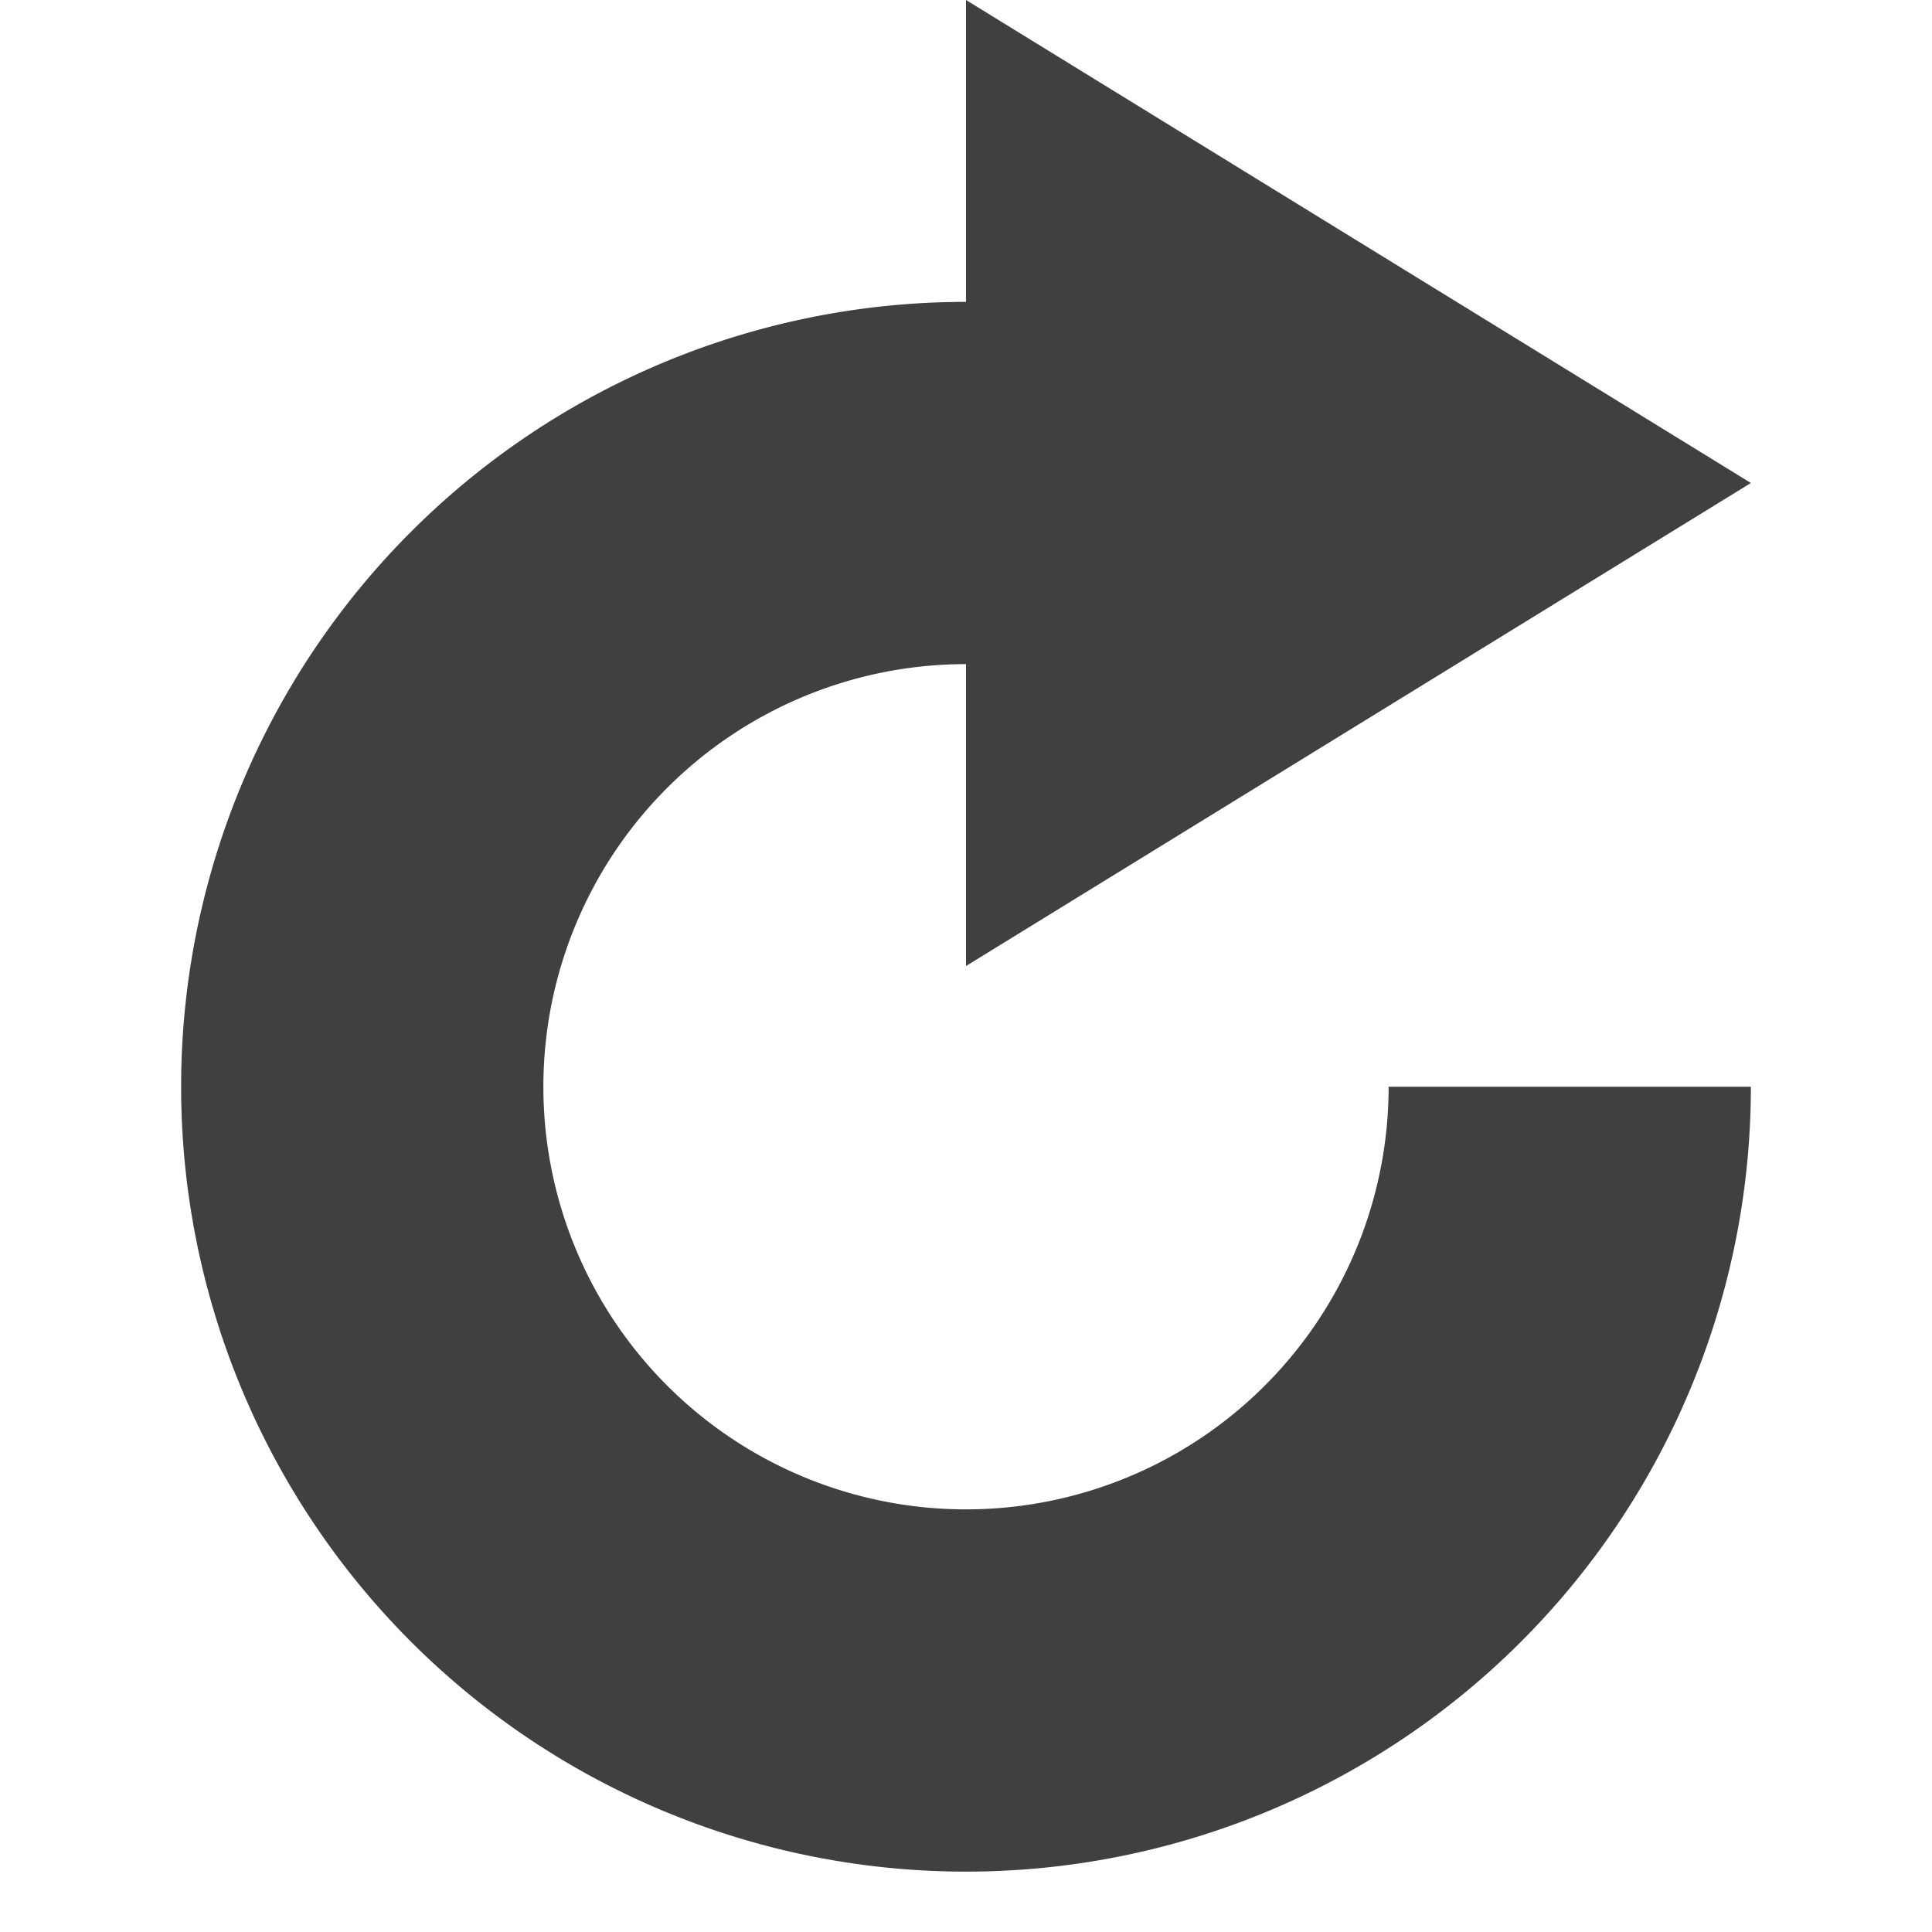
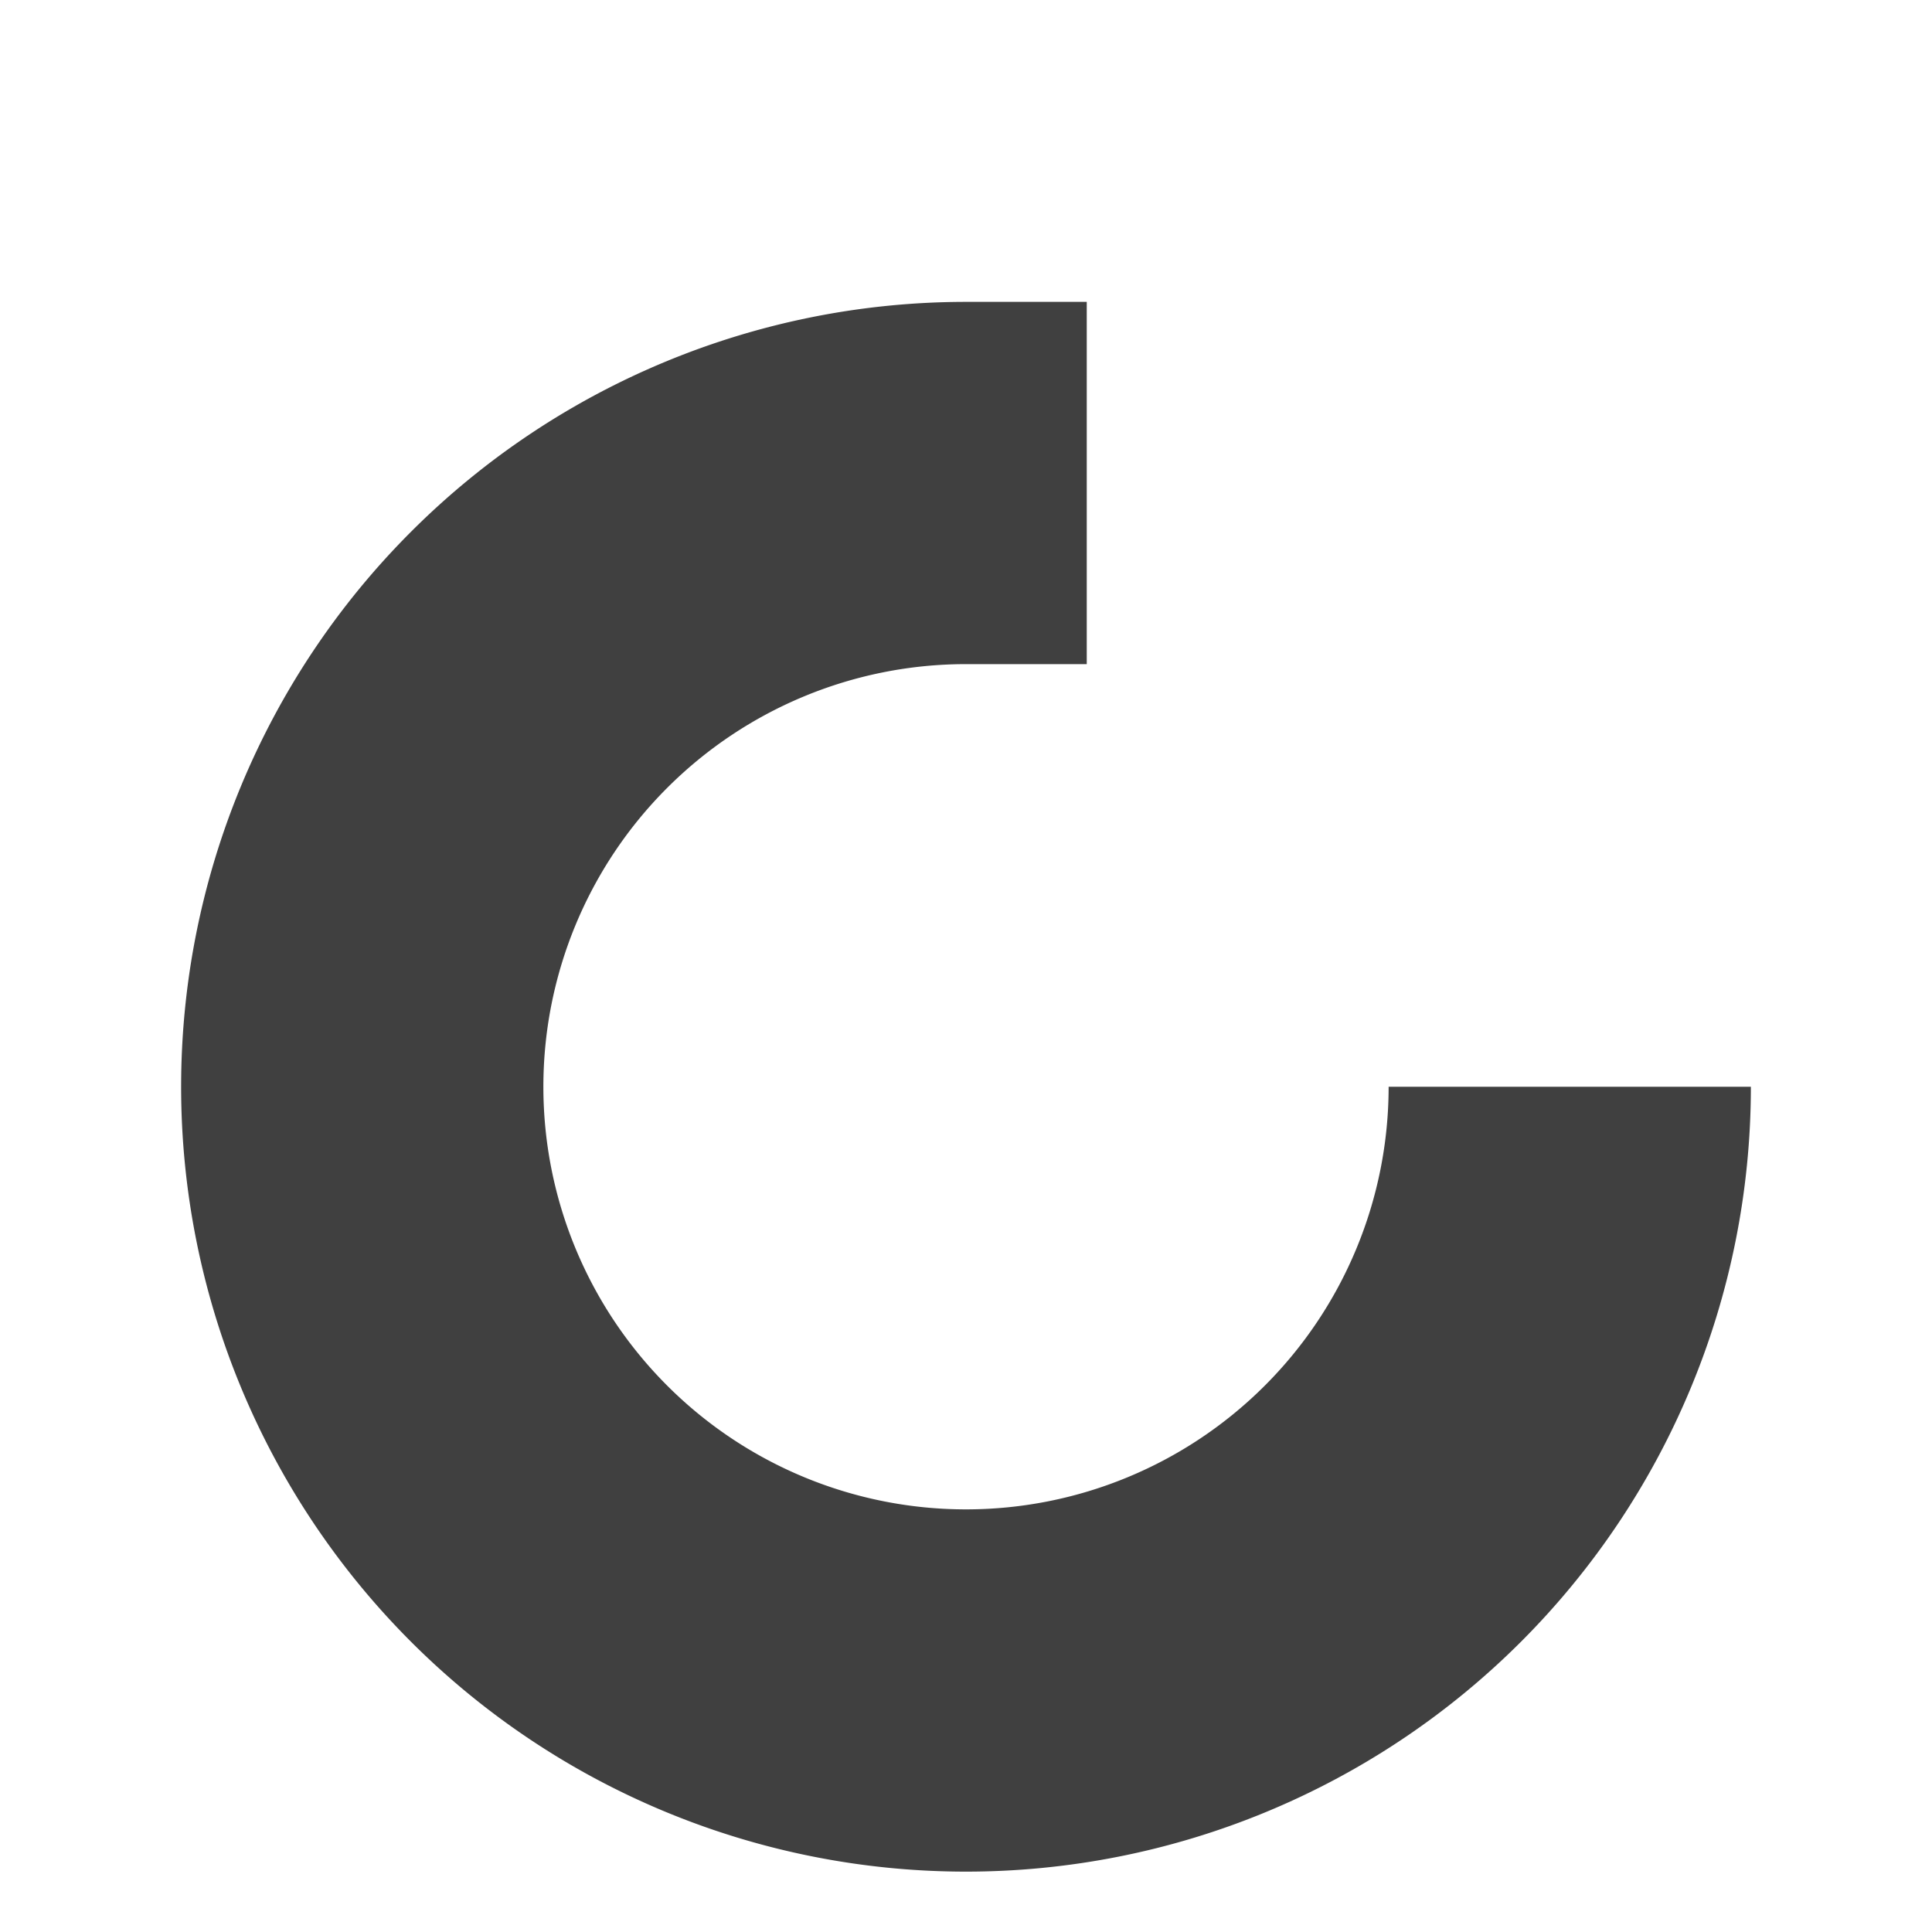
<svg xmlns="http://www.w3.org/2000/svg" width="256" height="256">
  <path d="M 208,144 a 80,80 0 1,1 -80,-80 l 16,0" fill="none" stroke-width="48" stroke="#404040" />
-   <polygon points="128,0 232,64 128,128" fill="#404040" />
</svg>